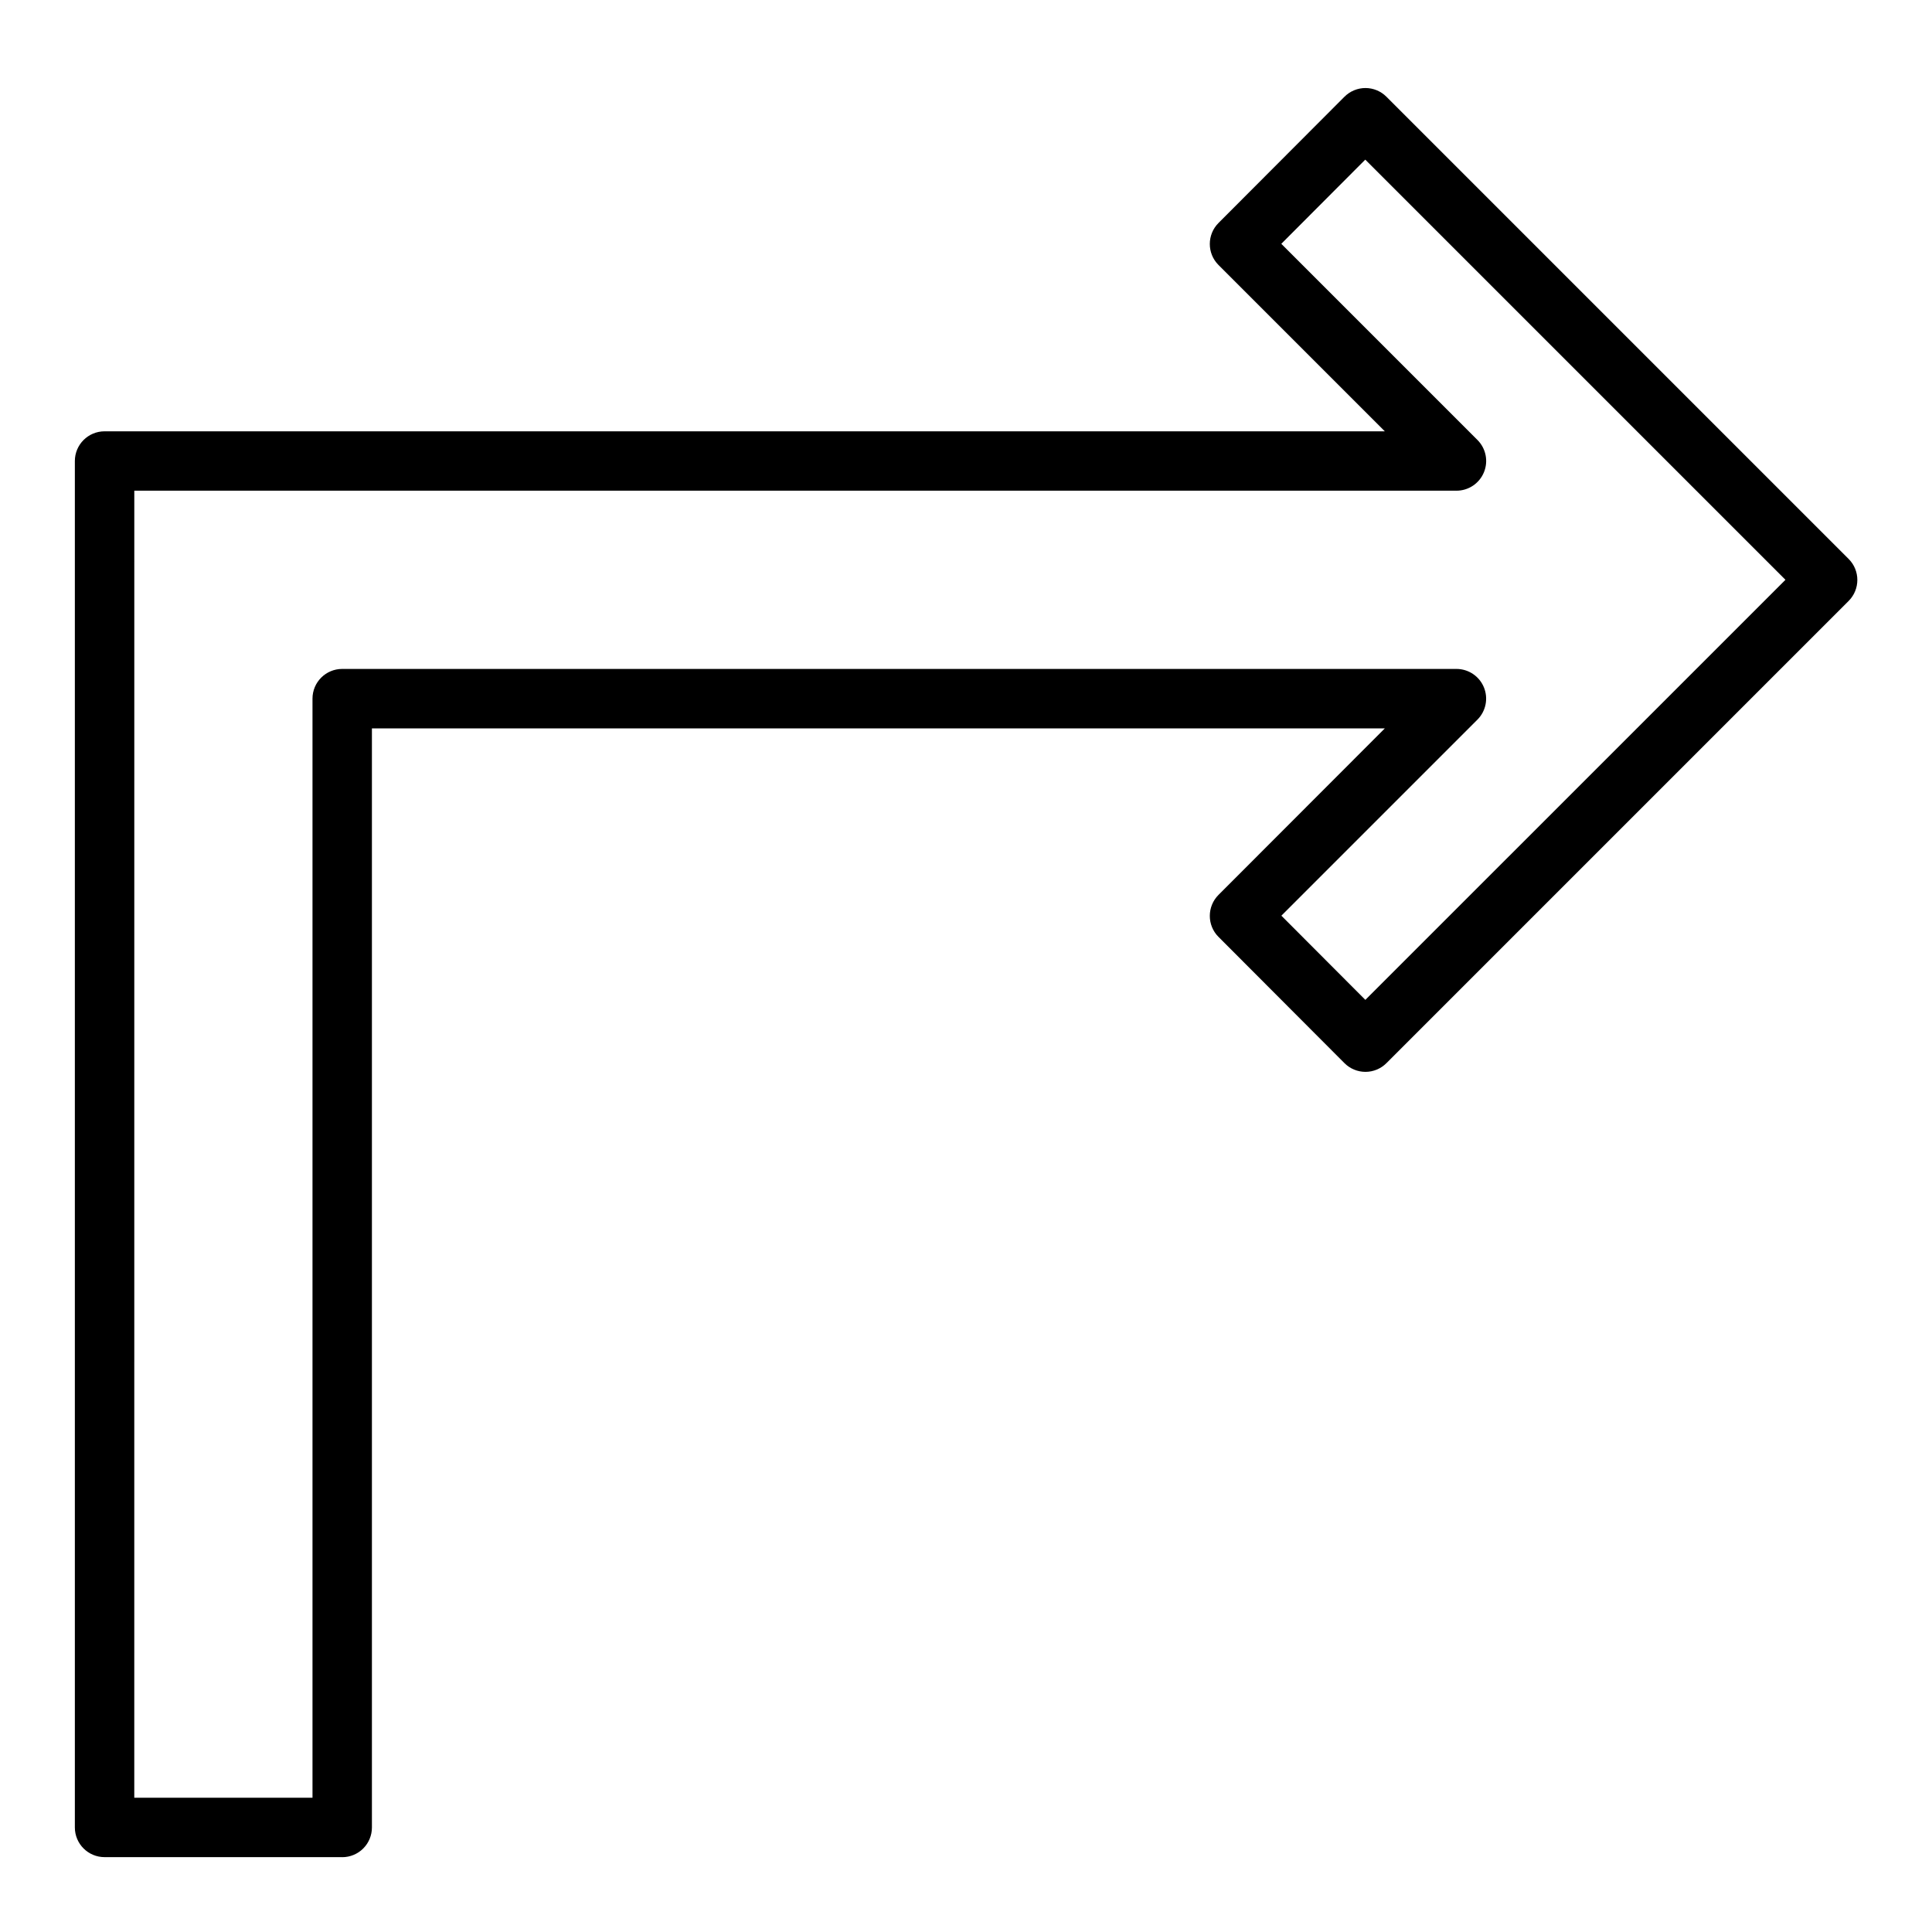
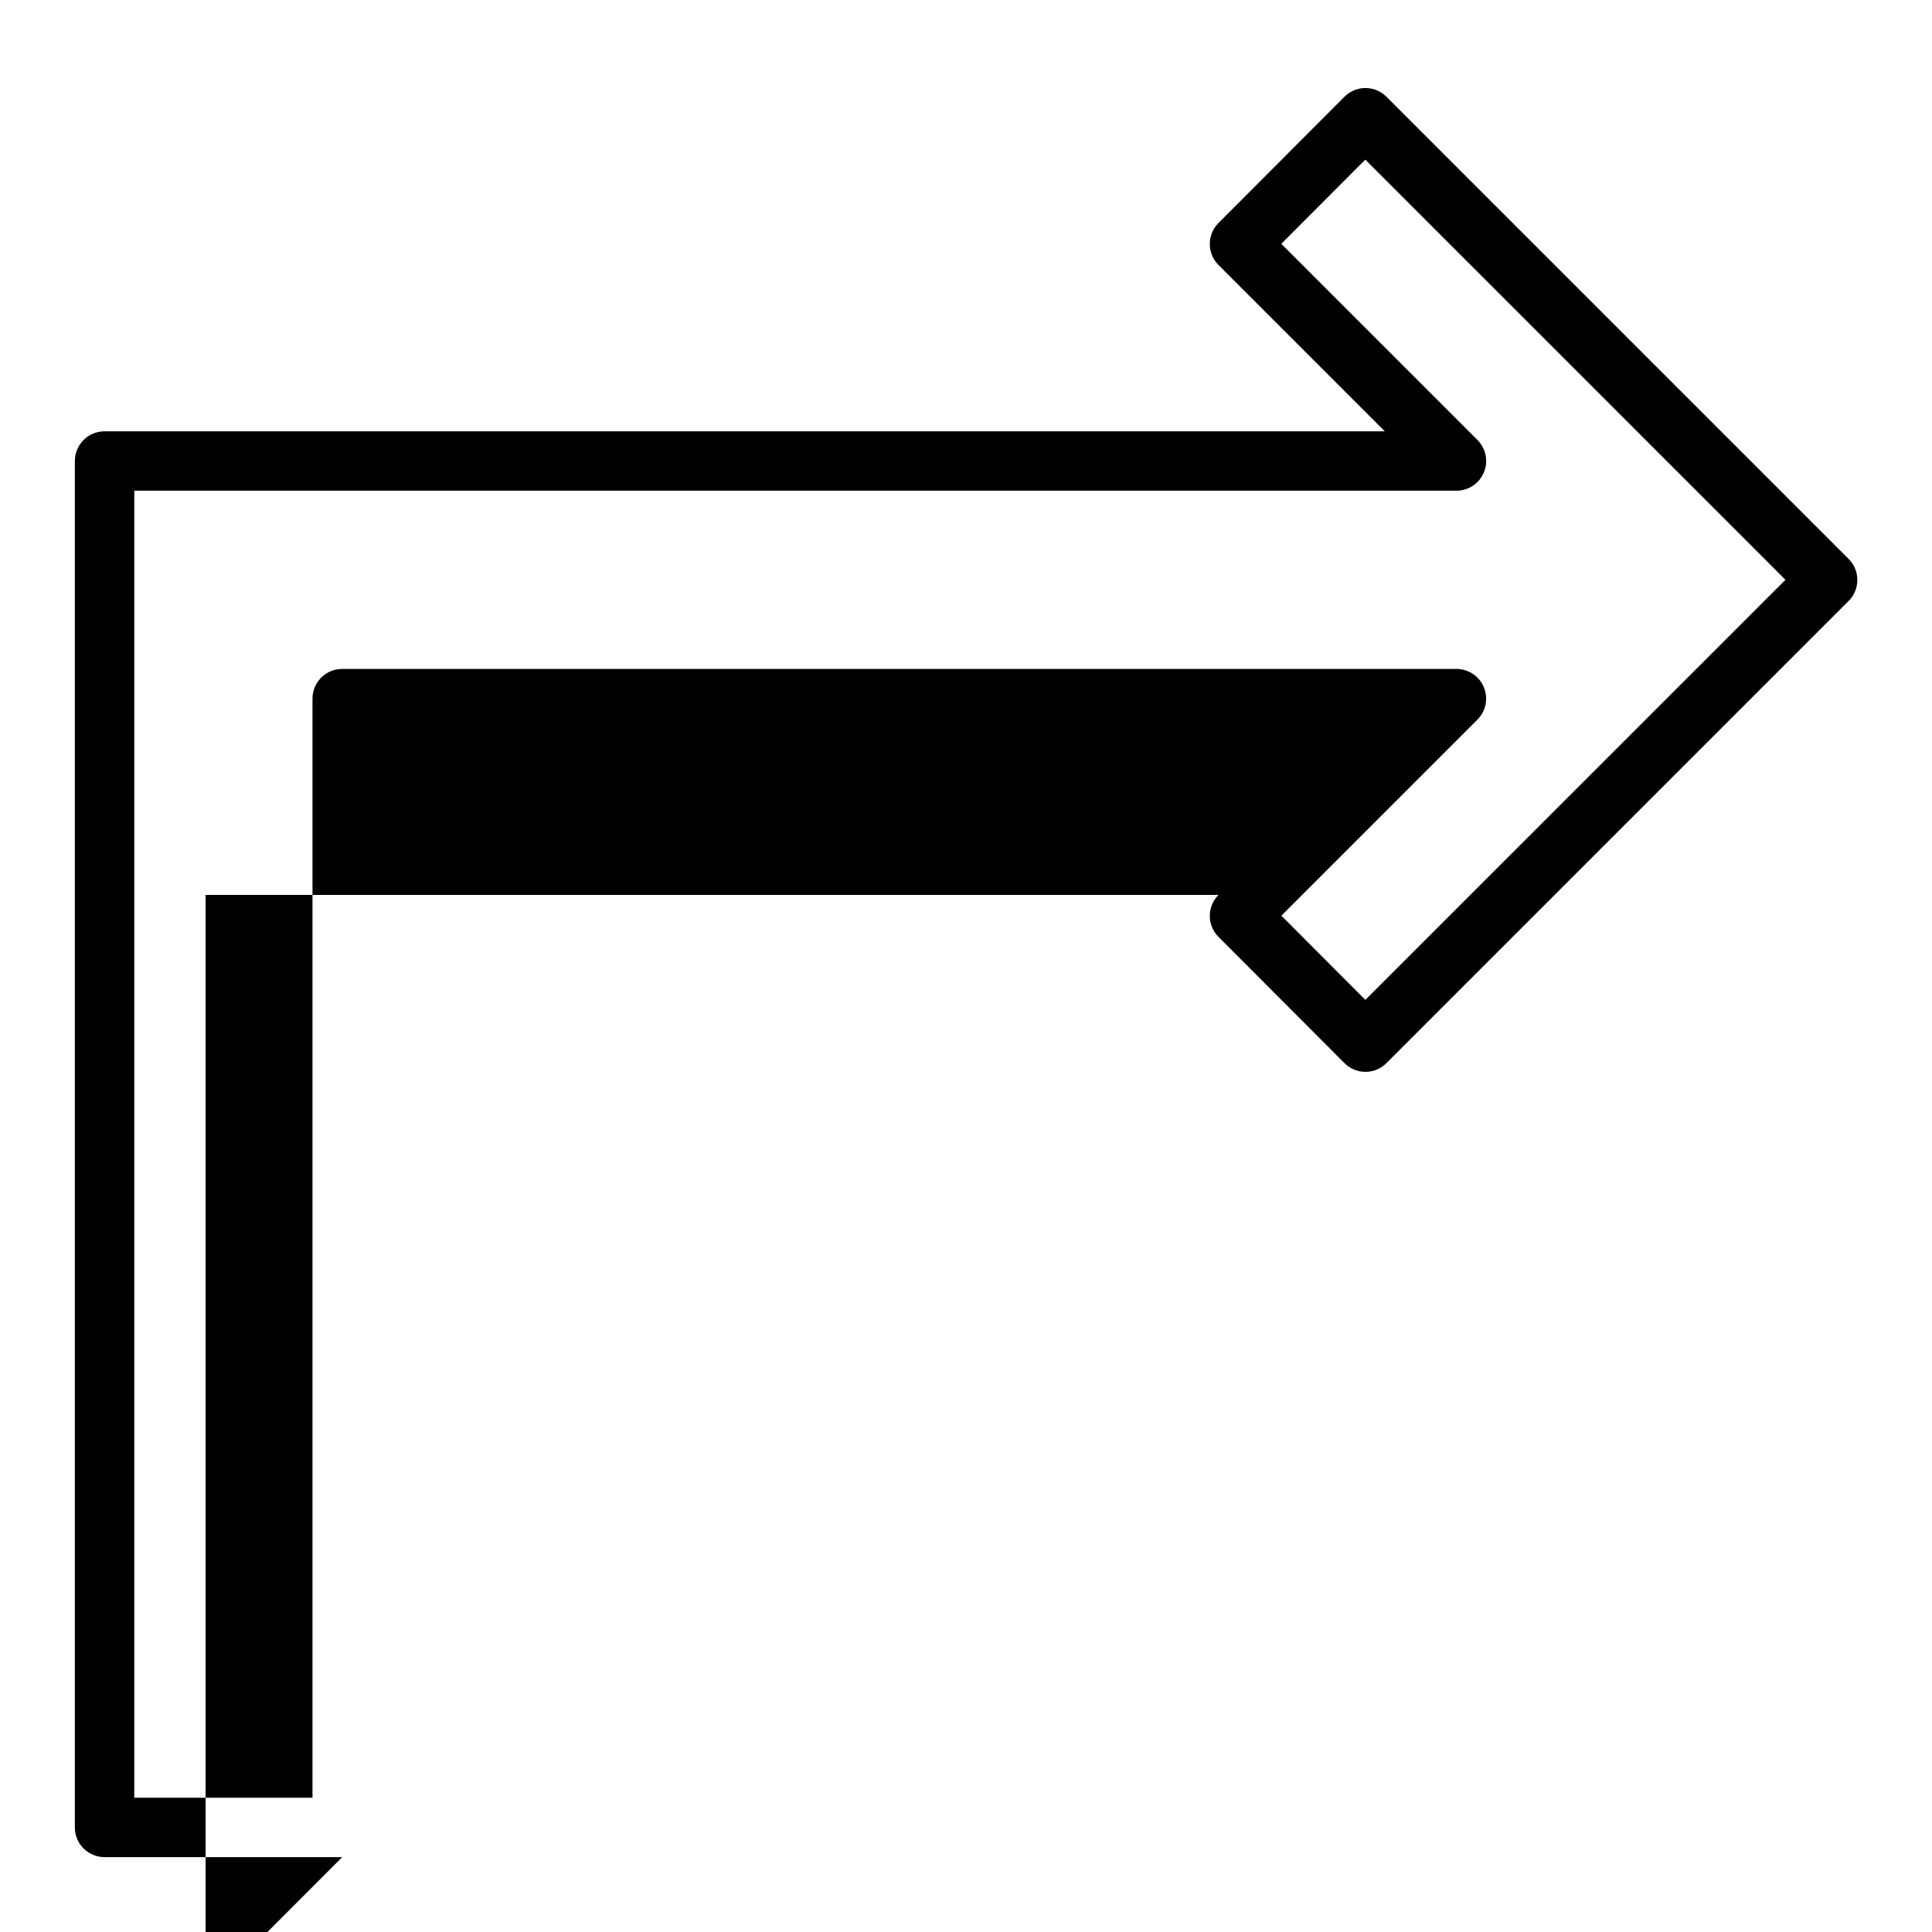
<svg xmlns="http://www.w3.org/2000/svg" fill="#000000" width="800px" height="800px" version="1.1" viewBox="144 144 512 512">
-   <path d="m234.69 636.16h-62.977c-4.348 0-7.875-3.523-7.875-7.871v-362.11c0-4.348 3.527-7.875 7.875-7.875h339.28l-44.082-44.082c-3.066-3.074-3.066-8.051 0-11.125l33.379-33.457v0.004c1.473-1.48 3.477-2.312 5.566-2.316 2.086 0 4.086 0.832 5.562 2.309l122.49 122.49c3.074 3.074 3.074 8.055 0 11.129l-122.49 122.49c-1.477 1.477-3.477 2.309-5.562 2.309-2.09-0.004-4.094-0.836-5.566-2.316l-33.379-33.457v0.004c-3.066-3.074-3.066-8.051 0-11.125l44.082-44.129h-268.43v291.27c0 2.086-0.828 4.09-2.305 5.566-1.477 1.473-3.481 2.305-5.566 2.305zm-55.105-15.746h47.23v-291.27c0-4.348 3.527-7.871 7.875-7.871h295.28c3.184 0 6.055 1.918 7.273 4.859 1.215 2.941 0.543 6.328-1.707 8.578l-51.957 51.957 22.254 22.309 111.33-111.32-111.35-111.35-22.254 22.309 51.957 51.957c2.269 2.246 2.961 5.637 1.742 8.59-1.215 2.953-4.09 4.879-7.285 4.879h-350.38z" />
+   <path d="m234.69 636.16h-62.977c-4.348 0-7.875-3.523-7.875-7.871v-362.11c0-4.348 3.527-7.875 7.875-7.875h339.28l-44.082-44.082c-3.066-3.074-3.066-8.051 0-11.125l33.379-33.457v0.004c1.473-1.48 3.477-2.312 5.566-2.316 2.086 0 4.086 0.832 5.562 2.309l122.49 122.49c3.074 3.074 3.074 8.055 0 11.129l-122.49 122.49c-1.477 1.477-3.477 2.309-5.562 2.309-2.09-0.004-4.094-0.836-5.566-2.316l-33.379-33.457v0.004c-3.066-3.074-3.066-8.051 0-11.125h-268.43v291.27c0 2.086-0.828 4.09-2.305 5.566-1.477 1.473-3.481 2.305-5.566 2.305zm-55.105-15.746h47.23v-291.27c0-4.348 3.527-7.871 7.875-7.871h295.28c3.184 0 6.055 1.918 7.273 4.859 1.215 2.941 0.543 6.328-1.707 8.578l-51.957 51.957 22.254 22.309 111.33-111.32-111.35-111.35-22.254 22.309 51.957 51.957c2.269 2.246 2.961 5.637 1.742 8.59-1.215 2.953-4.09 4.879-7.285 4.879h-350.38z" />
</svg>